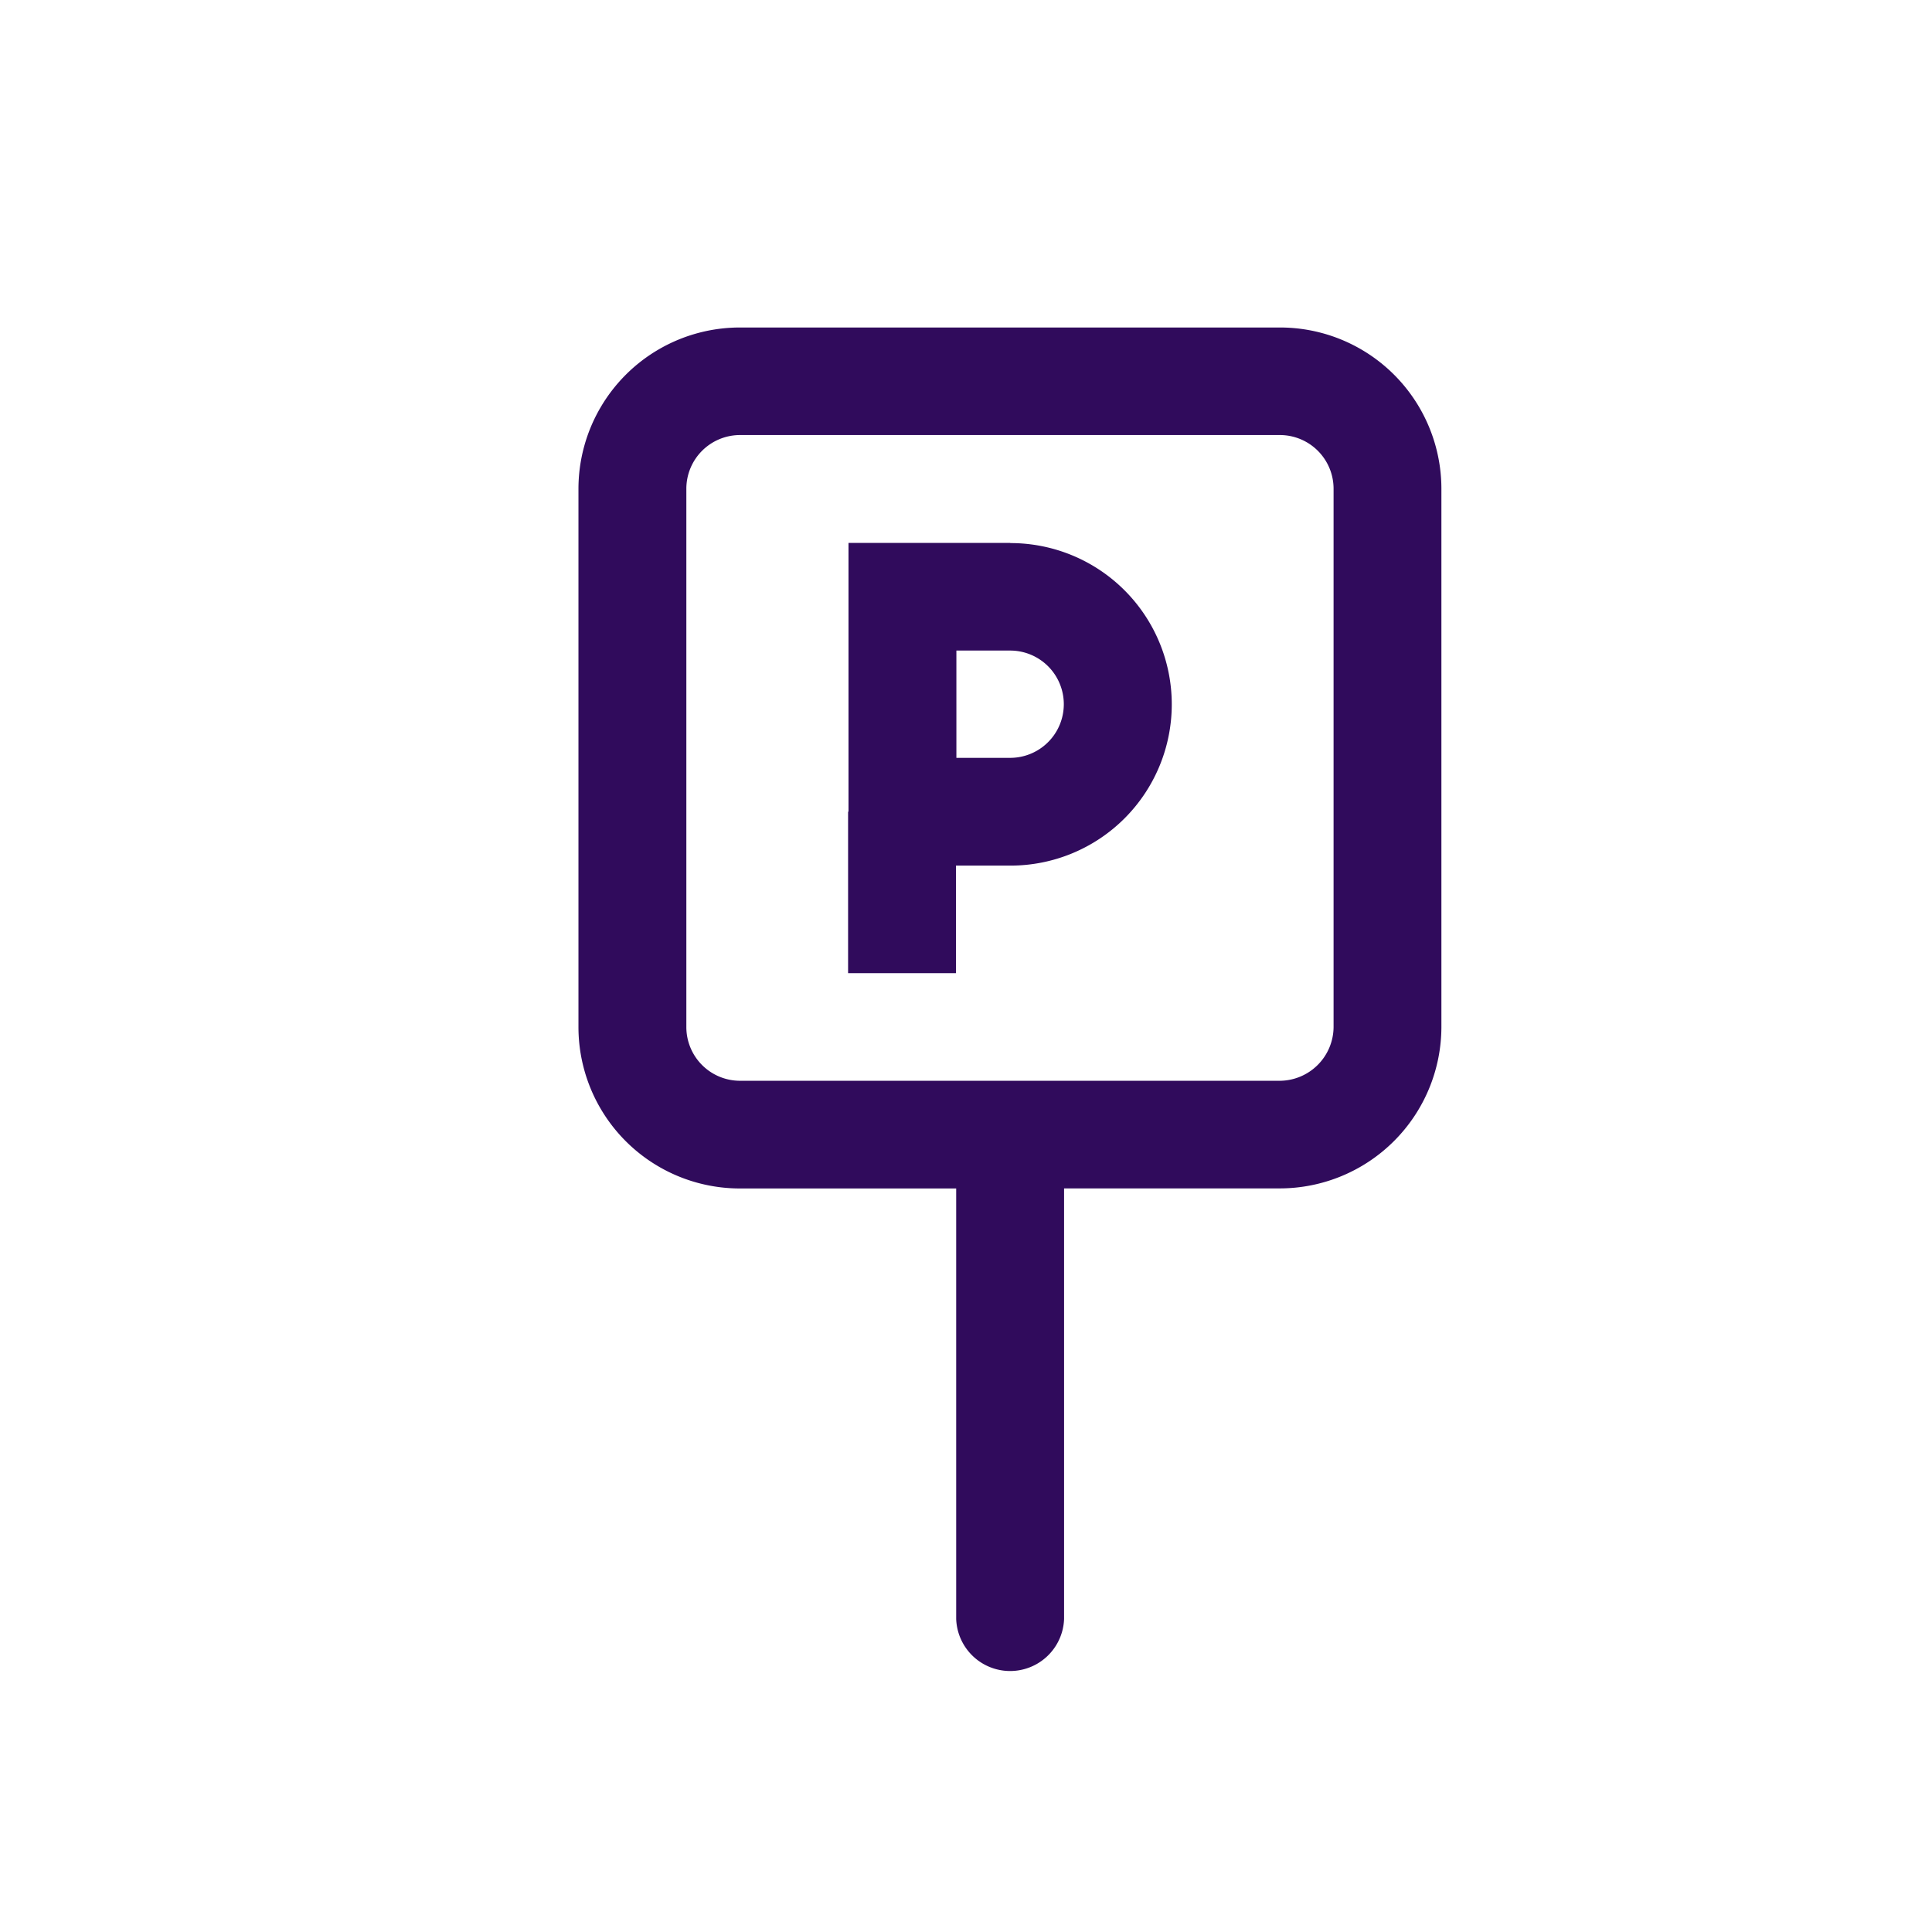
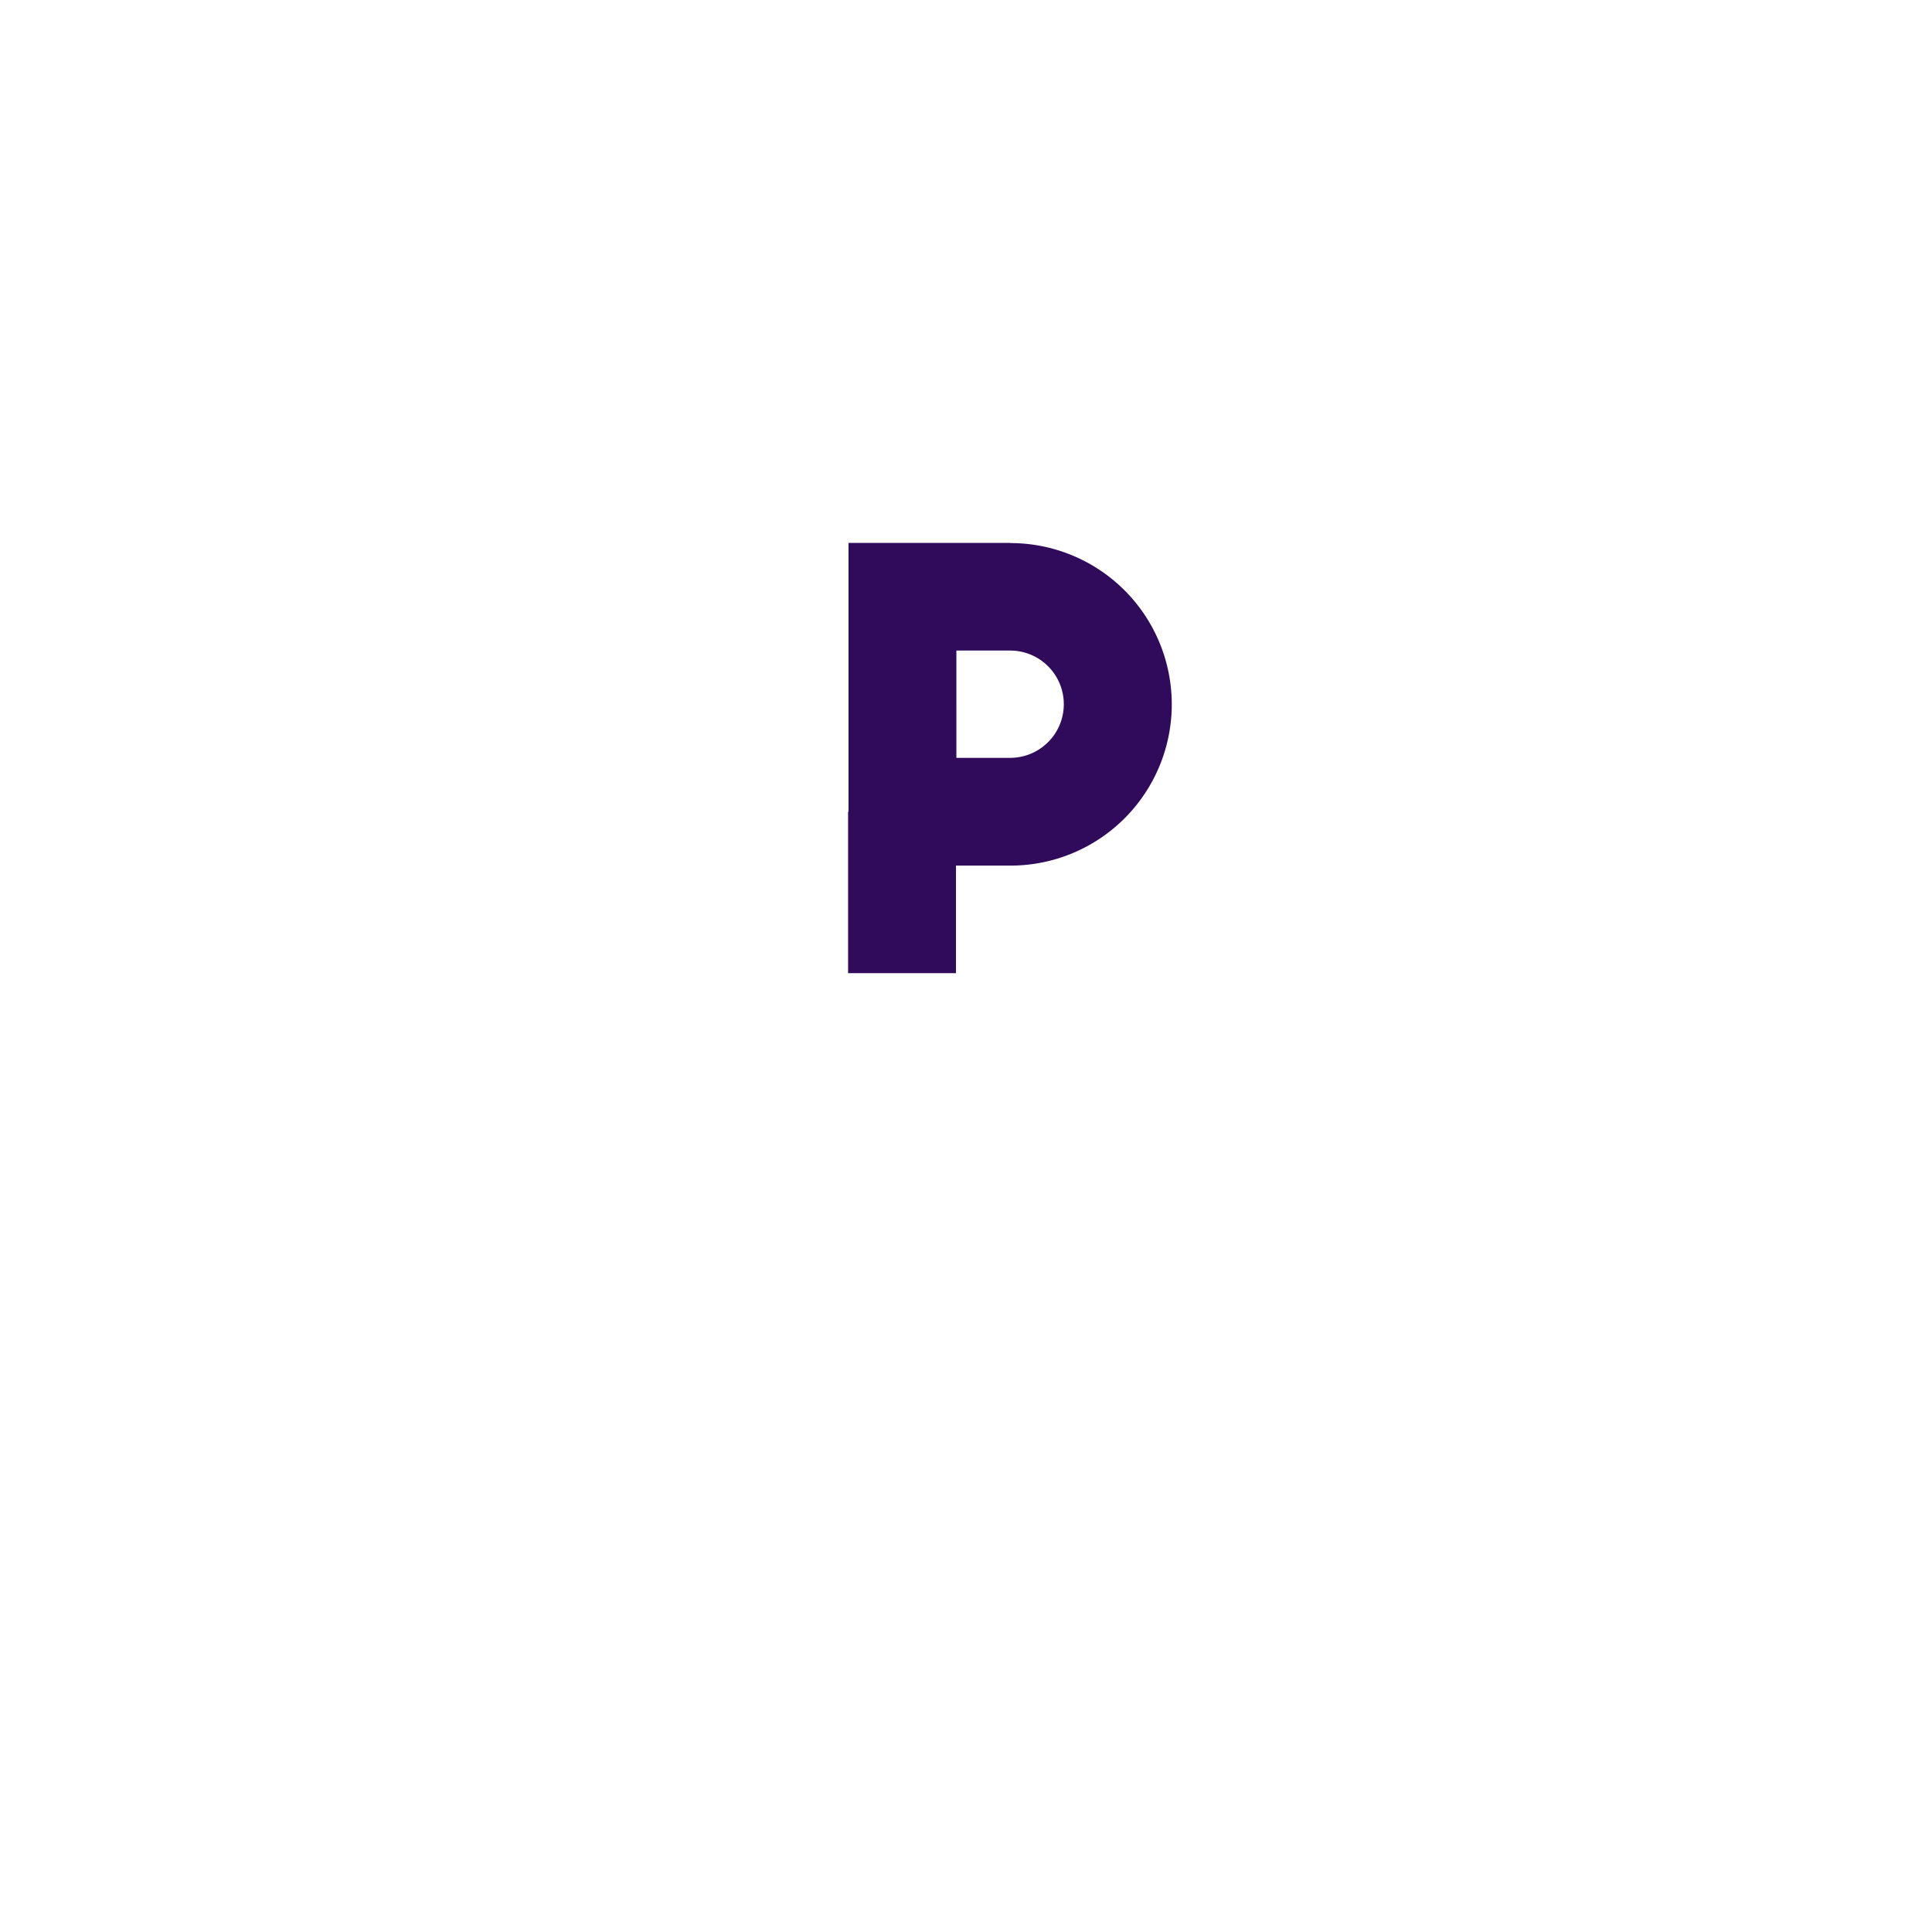
<svg xmlns="http://www.w3.org/2000/svg" id="Layer_1" data-name="Layer 1" viewBox="0 0 283.46 283.46">
  <path d="M148.21,79.66H124.49v39.43h-.06v23.69h15.83V127h8a23.66,23.66,0,1,0,0-47.32Zm0,31.53h-7.89V95.45h7.89a7.87,7.87,0,1,1,0,15.74Z" fill="#300b5c" fill-rule="evenodd" />
-   <path d="M187.77,48.05H108.59A23.69,23.69,0,0,0,84.87,71.71v79a23.69,23.69,0,0,0,23.72,23.66h31.7v63.16a7.92,7.92,0,0,0,15.83,0V174.36h31.65a23.73,23.73,0,0,0,23.71-23.66v-79A23.68,23.68,0,0,0,187.77,48.05Zm7.89,102.65a7.94,7.94,0,0,1-7.89,7.87H108.59a7.88,7.88,0,0,1-7.89-7.87v-79a7.88,7.88,0,0,1,7.89-7.87h79.18a7.88,7.88,0,0,1,7.89,7.87Z" fill="#300b5c" fill-rule="evenodd" />
</svg>